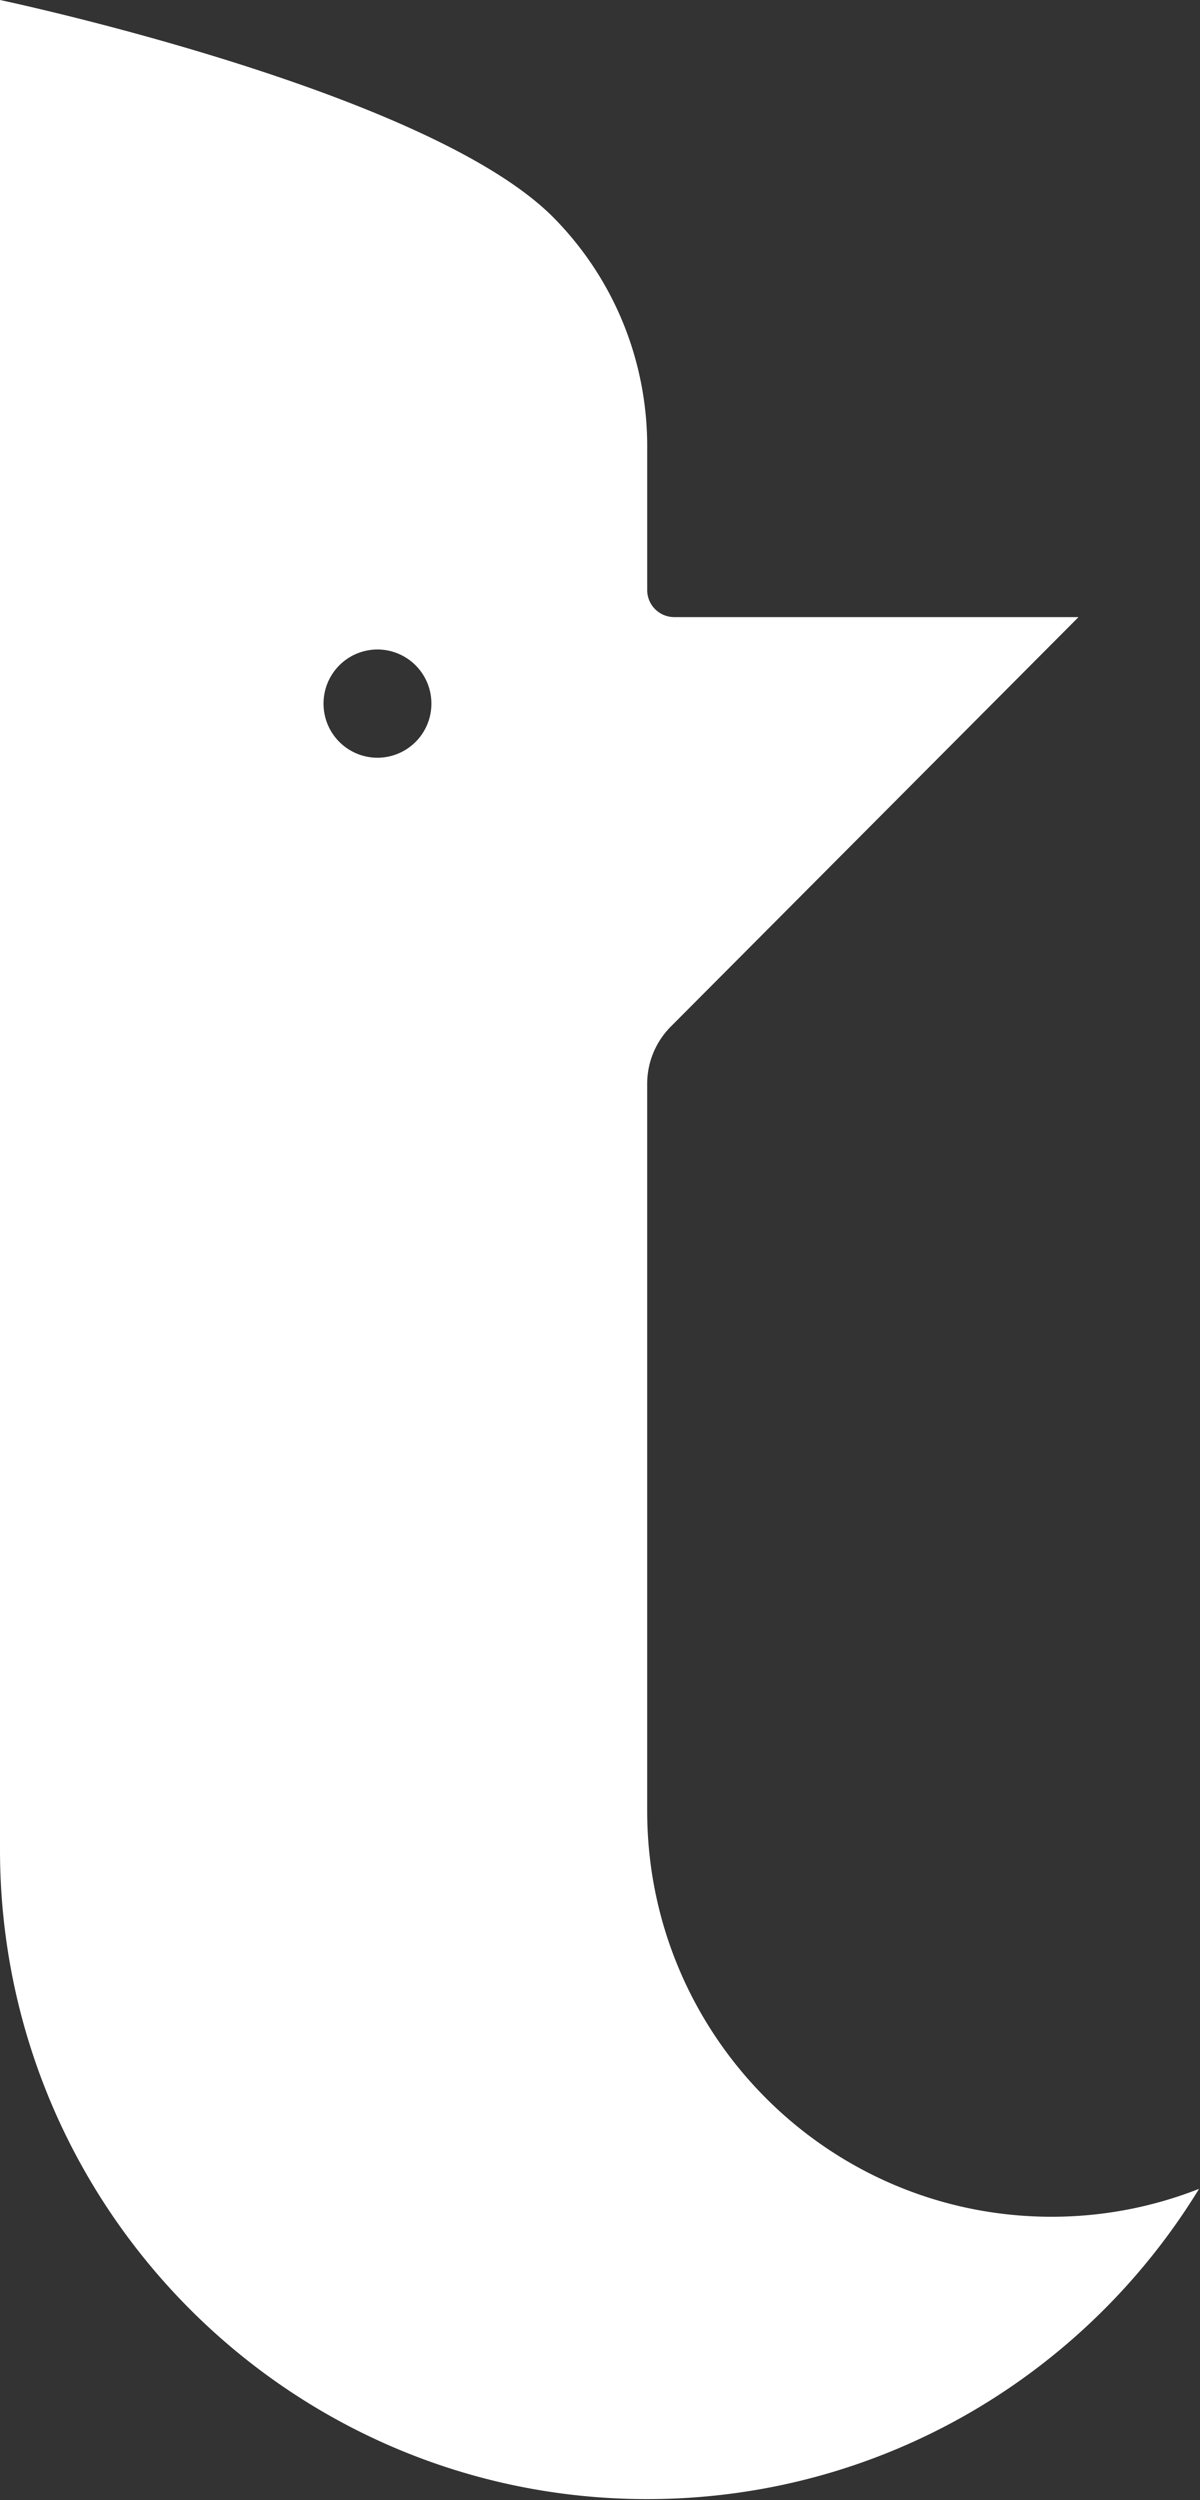
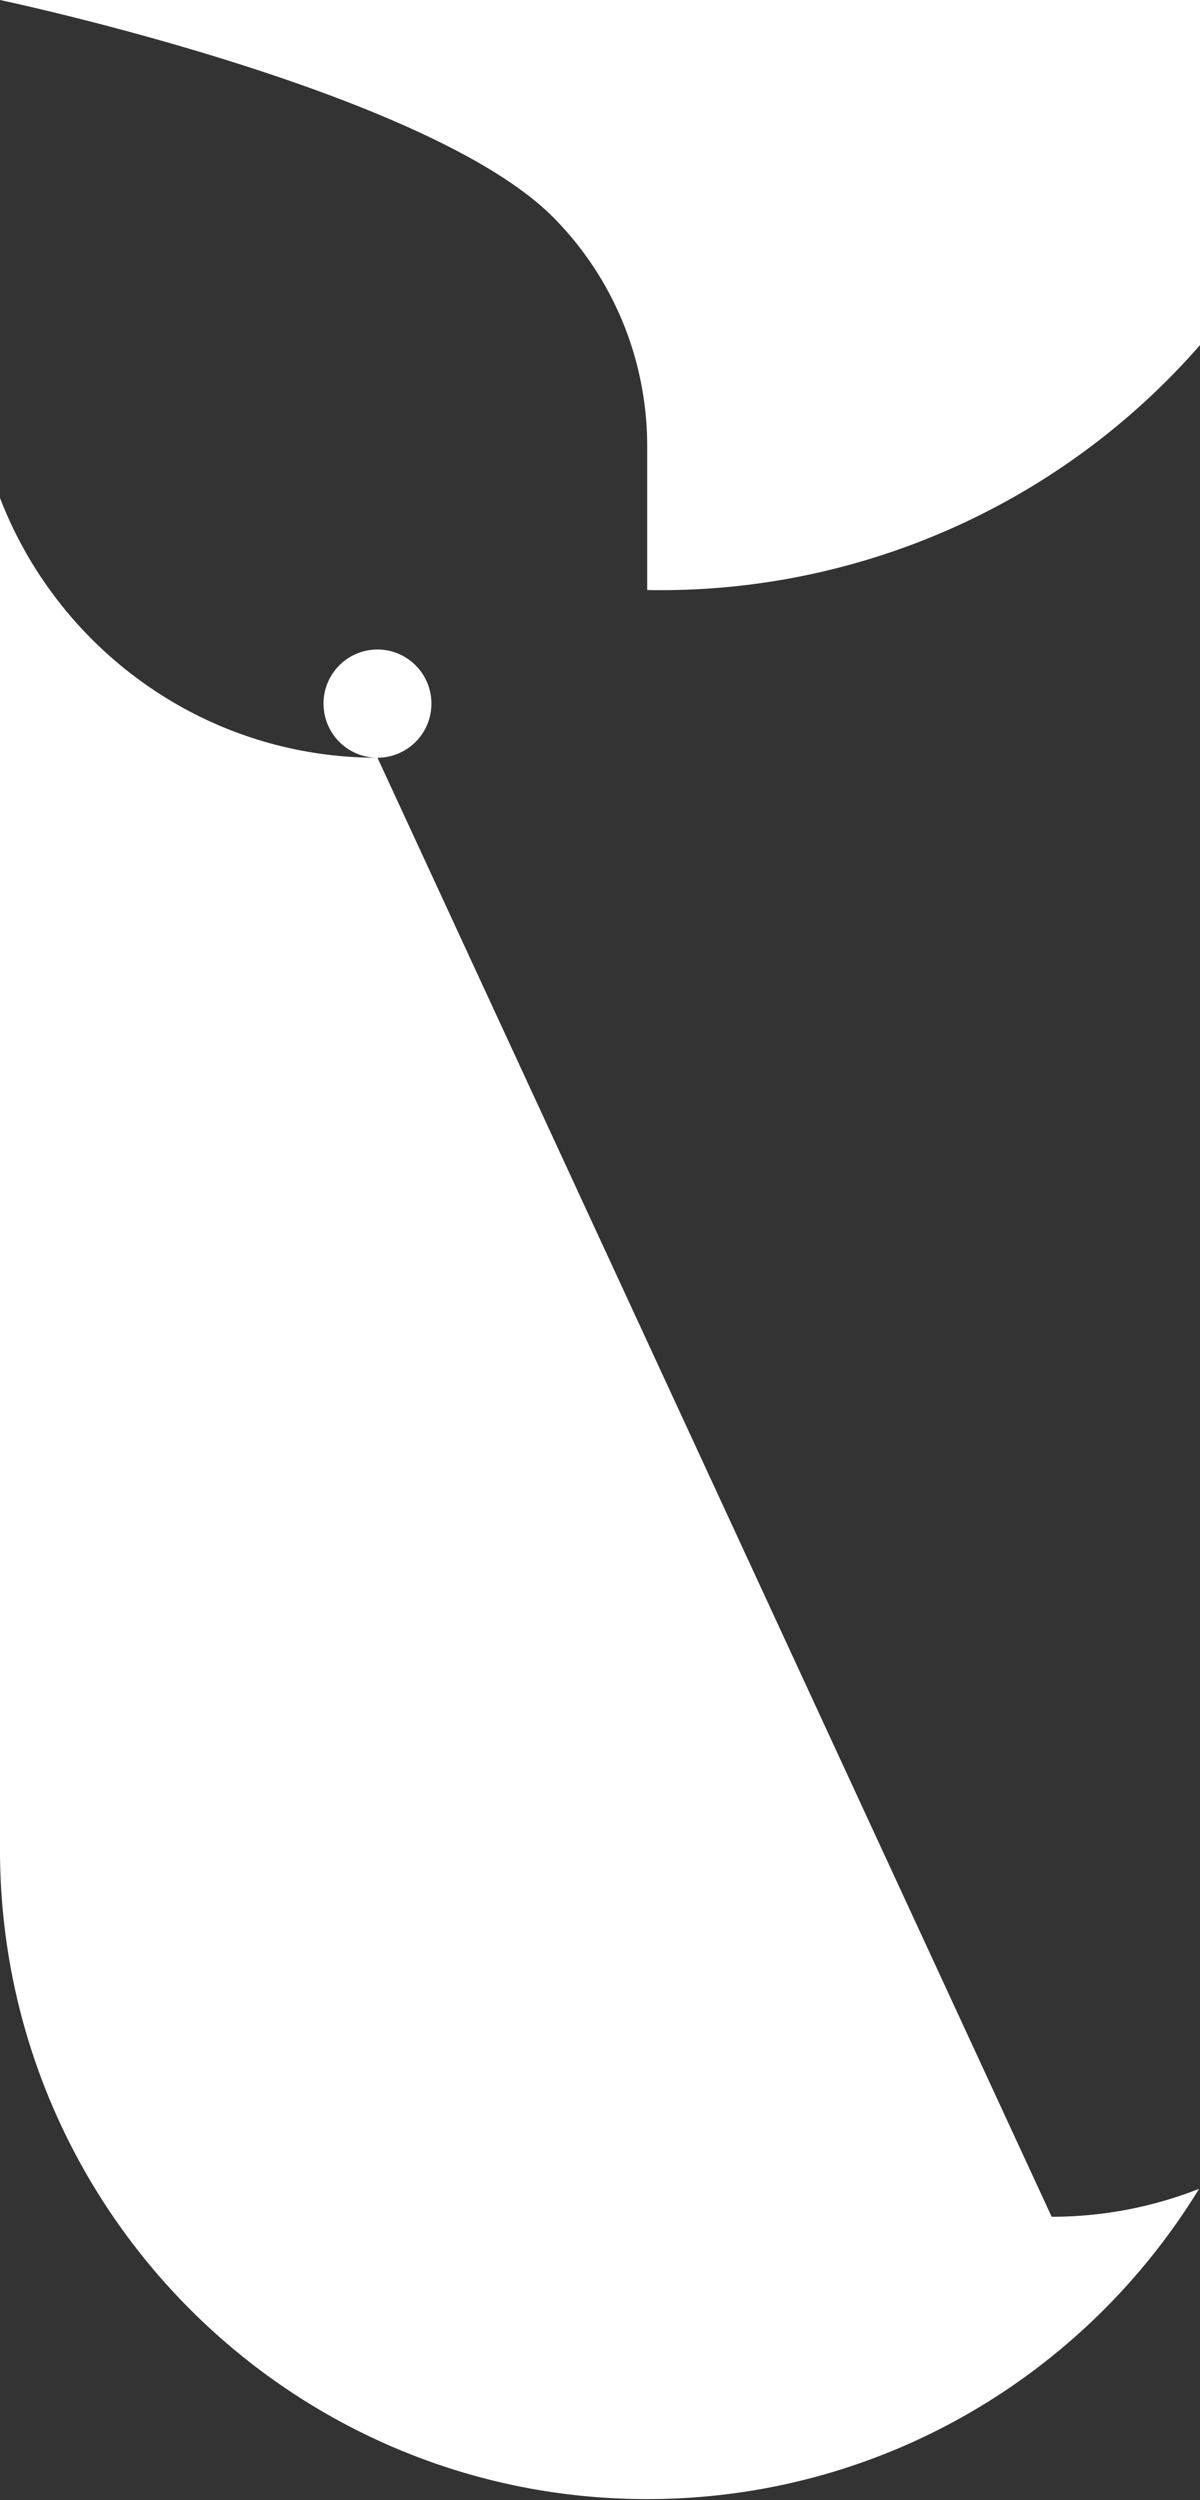
<svg xmlns="http://www.w3.org/2000/svg" width="60" height="125" viewBox="0 0 60 125">
  <rect x="0" y="0" width="60" height="125" fill="#333333" stroke="none" />
-   <path fill="#FFF" fill-rule="evenodd" d="M18.874 37.885a2.701 2.701 0 0 1-2.697-2.706 2.701 2.701 0 0 1 2.697-2.707 2.701 2.701 0 0 1 2.696 2.707 2.701 2.701 0 0 1-2.696 2.706zm33.709 72.946c-11.17 0-20.224-9.087-20.224-20.298v-36.34c0-1.122.453-2.137 1.186-2.872l20.38-20.467H33.706v-.001A1.351 1.351 0 0 1 32.36 29.5v-7.196c0-4.115-1.55-8.233-4.654-11.396C21.434 4.519 0 0 0 0v92.47c0 17.936 14.487 32.477 32.359 32.477 11.675 0 21.904-6.208 27.594-15.512a20.103 20.103 0 0 1-7.37 1.396z" />
+   <path fill="#FFF" fill-rule="evenodd" d="M18.874 37.885a2.701 2.701 0 0 1-2.697-2.706 2.701 2.701 0 0 1 2.697-2.707 2.701 2.701 0 0 1 2.696 2.707 2.701 2.701 0 0 1-2.696 2.706zc-11.17 0-20.224-9.087-20.224-20.298v-36.34c0-1.122.453-2.137 1.186-2.872l20.38-20.467H33.706v-.001A1.351 1.351 0 0 1 32.36 29.5v-7.196c0-4.115-1.55-8.233-4.654-11.396C21.434 4.519 0 0 0 0v92.47c0 17.936 14.487 32.477 32.359 32.477 11.675 0 21.904-6.208 27.594-15.512a20.103 20.103 0 0 1-7.37 1.396z" />
</svg>